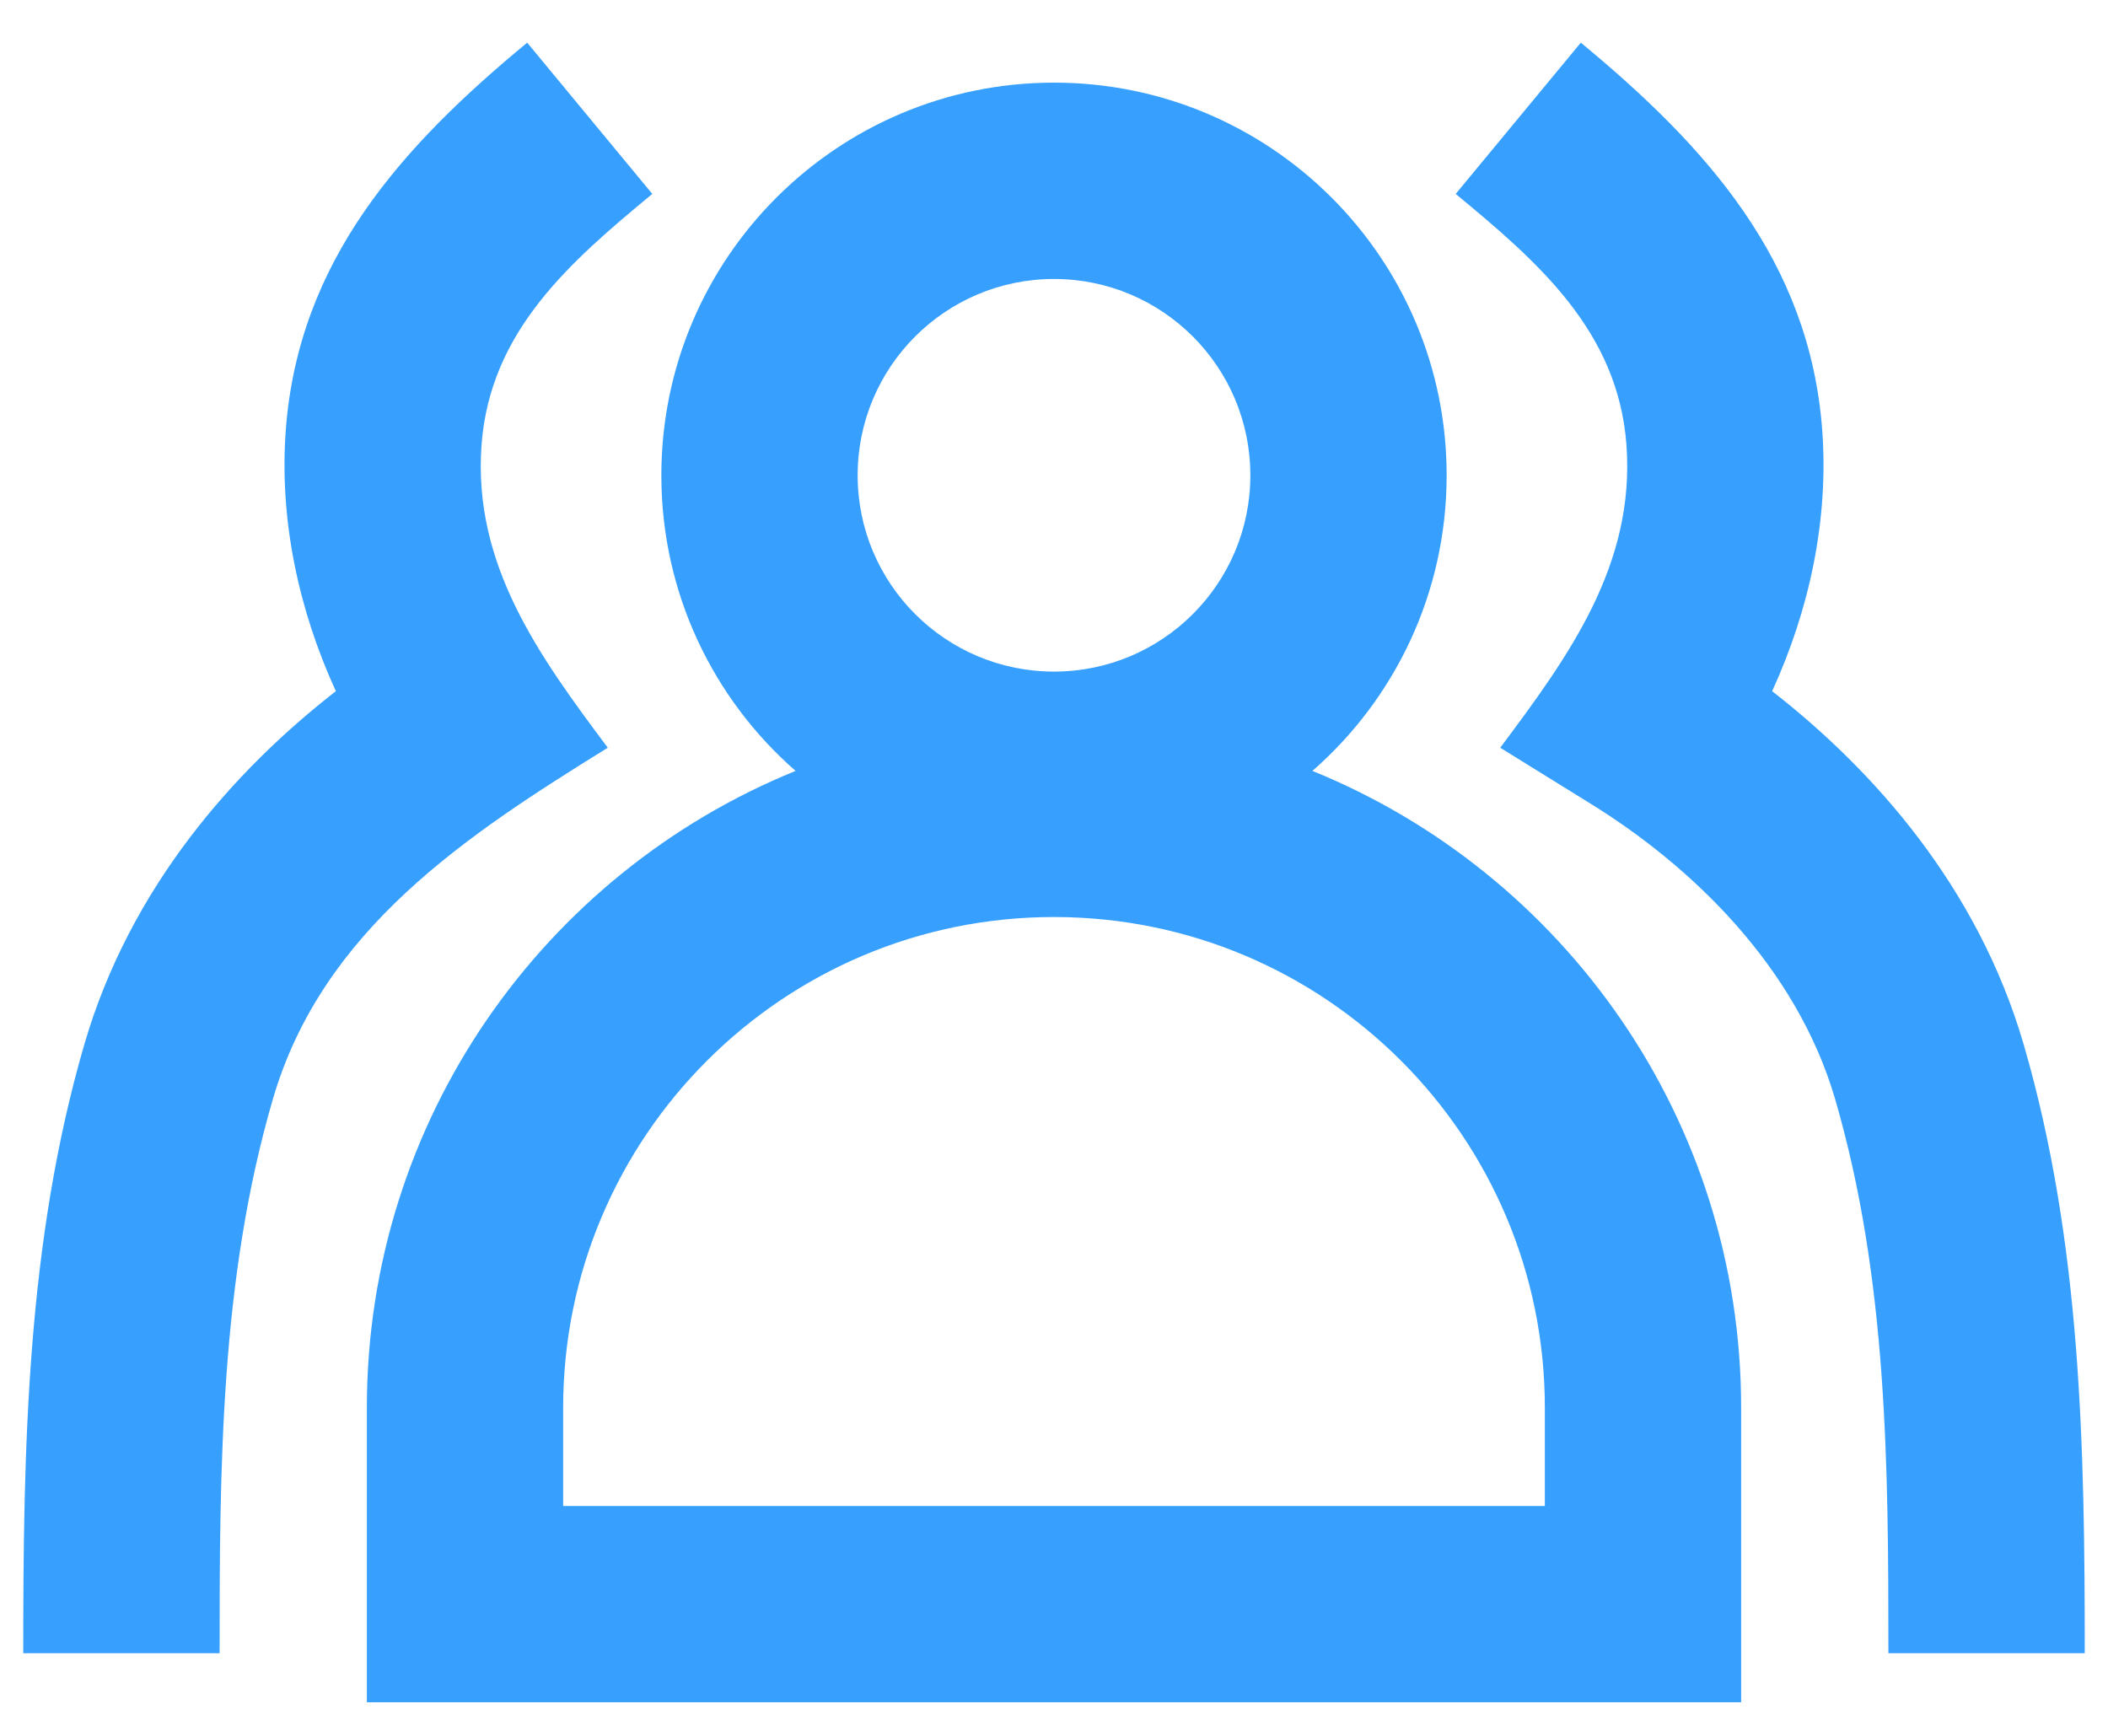
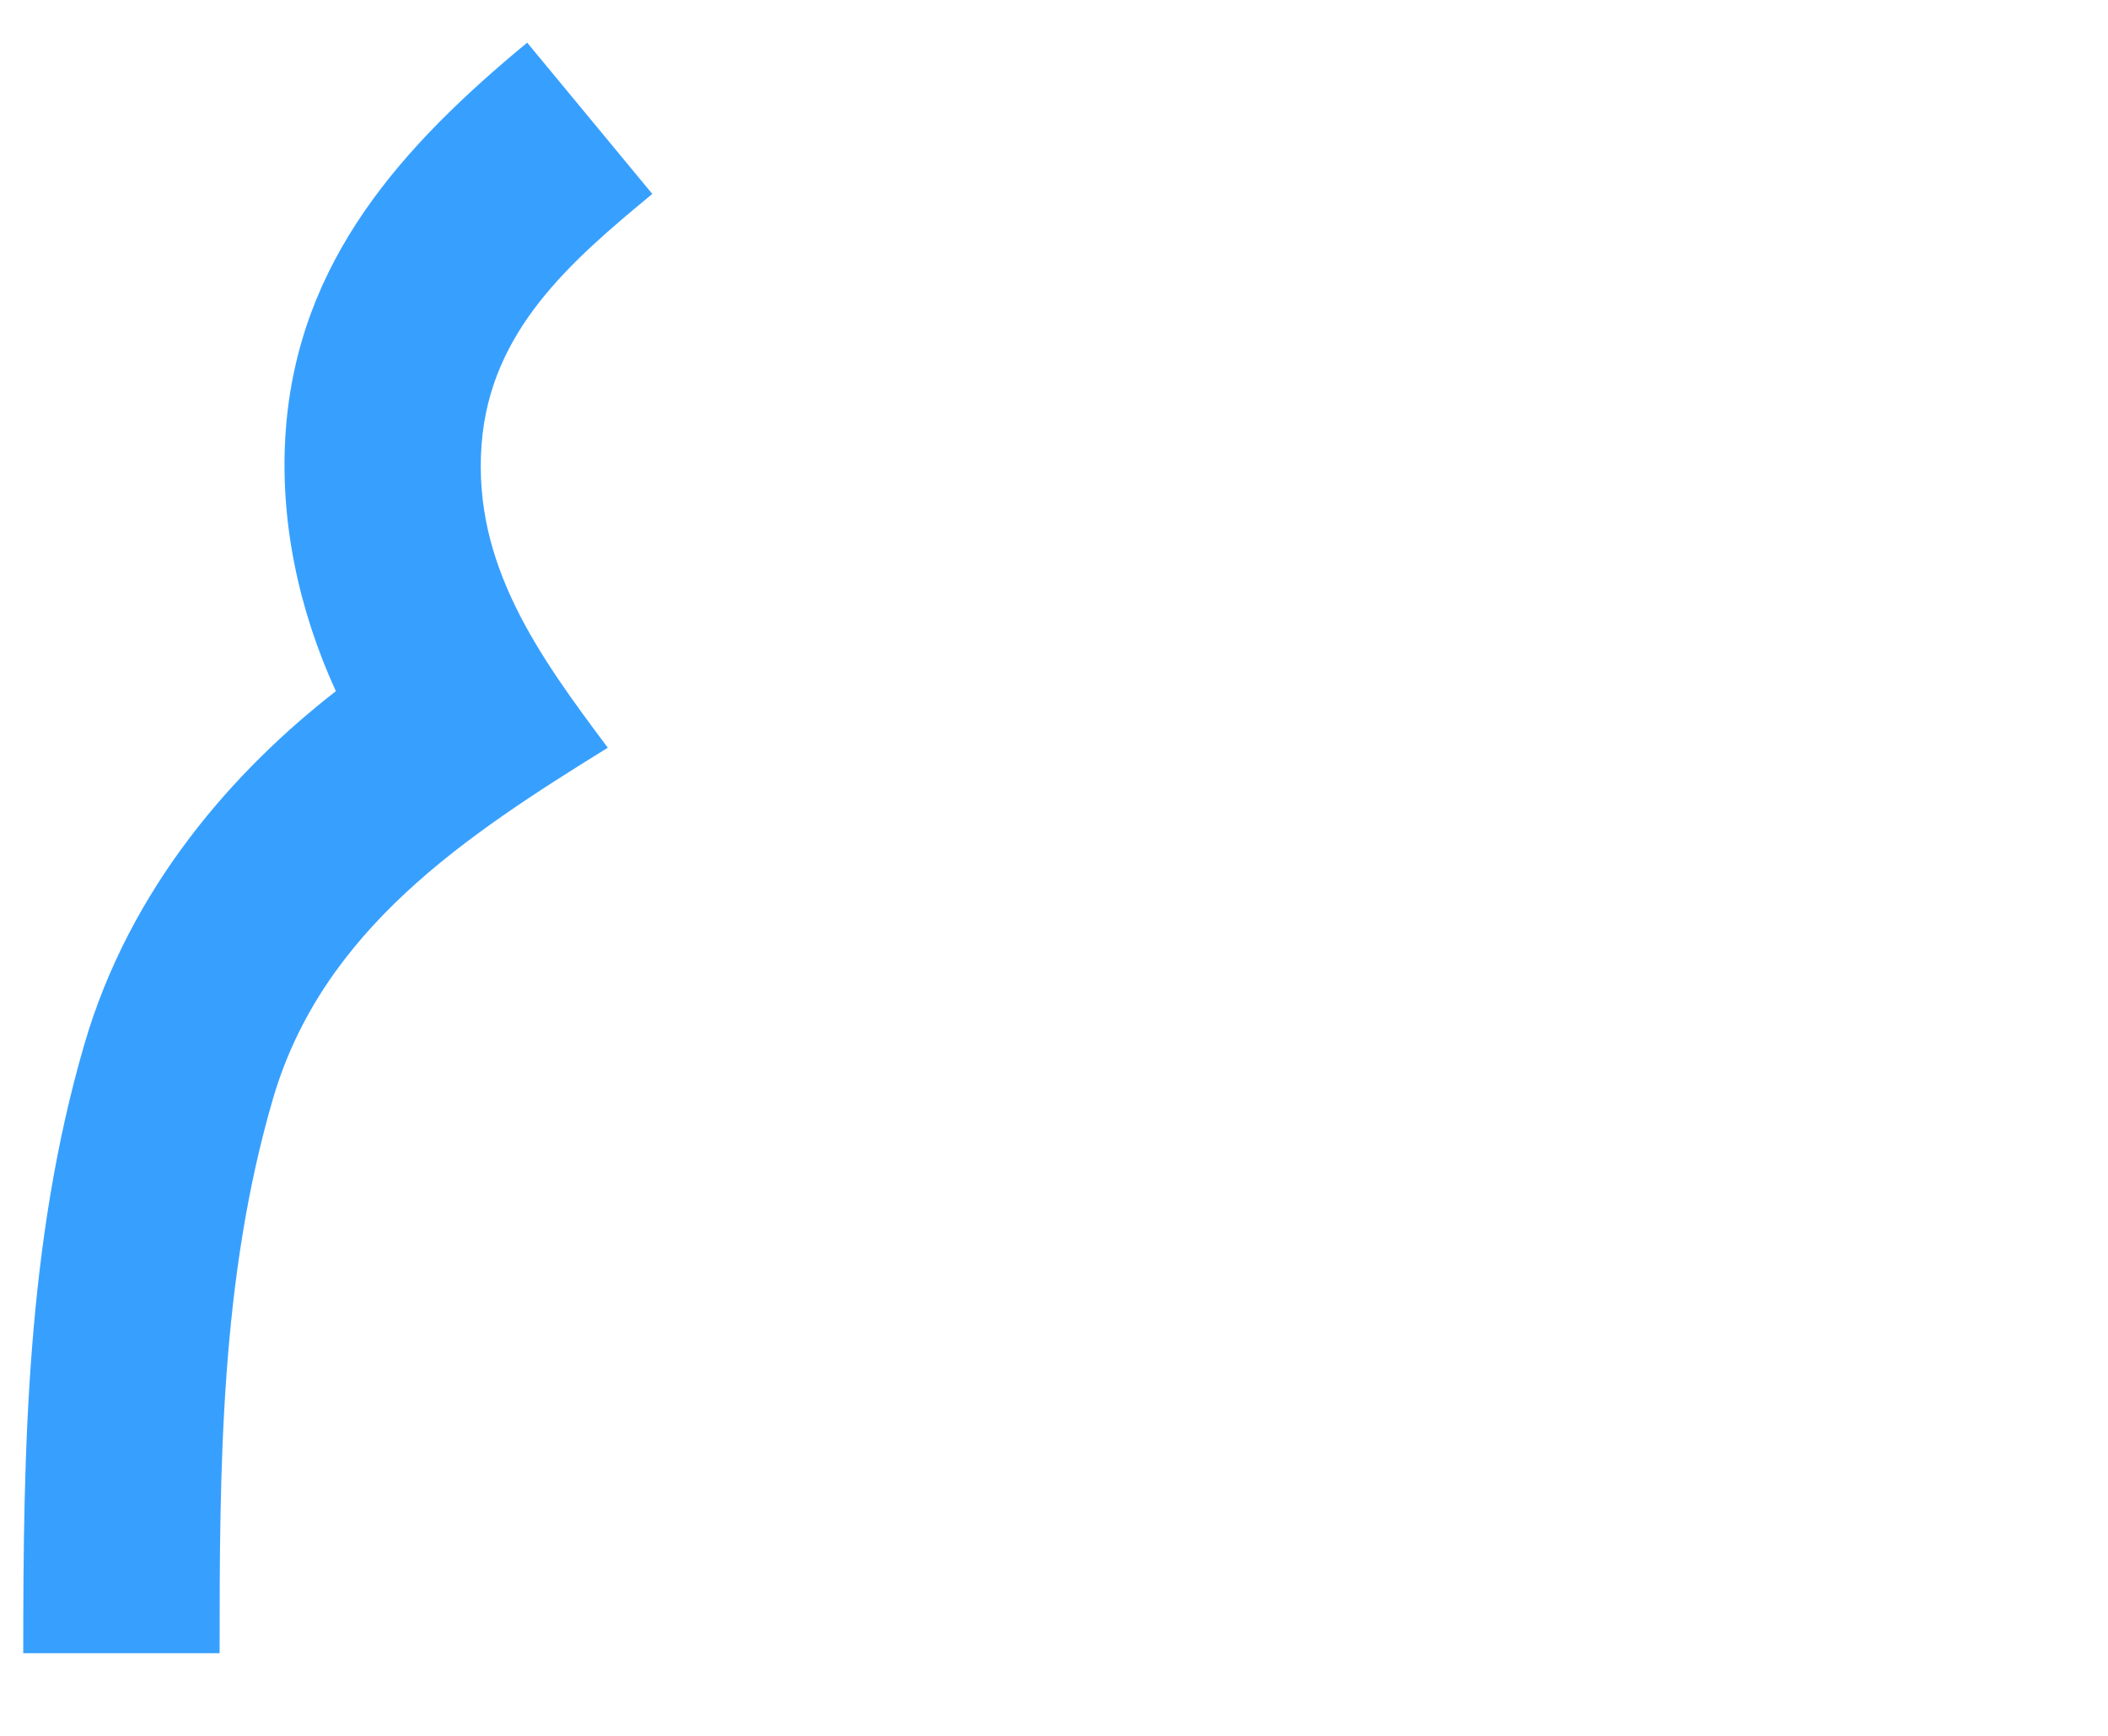
<svg xmlns="http://www.w3.org/2000/svg" width="34" height="28" viewBox="0 0 34 28" fill="none">
  <path d="M4.609 6.942C4.503 8.386 4.817 9.838 5.417 11.149C3.781 12.422 2.1 14.307 1.36 16.847C0.429 20.042 0.375 23.367 0.375 26.667H3.542C3.542 23.669 3.554 20.636 4.4 17.733C5.198 14.992 7.523 13.474 9.803 12.061C8.704 10.591 7.624 9.115 7.767 7.176C7.903 5.338 9.199 4.221 10.521 3.128L8.503 0.688C6.49 2.352 4.812 4.196 4.609 6.942Z" fill="#37A0FF" />
-   <path d="M17 1.333C13.502 1.333 10.667 4.169 10.667 7.667C10.667 9.569 11.505 11.275 12.832 12.435C8.776 14.083 5.917 18.061 5.917 22.708V27.458H28.083V22.708C28.083 18.061 25.224 14.083 21.168 12.435C22.495 11.275 23.333 9.569 23.333 7.667C23.333 4.169 20.498 1.333 17 1.333ZM13.833 7.667C13.833 5.918 15.251 4.5 17 4.5C18.749 4.5 20.167 5.918 20.167 7.667C20.167 9.416 18.749 10.833 17 10.833C15.251 10.833 13.833 9.416 13.833 7.667ZM9.083 22.708C9.083 18.336 12.628 14.792 17 14.792C21.372 14.792 24.917 18.336 24.917 22.708V24.292H9.083V22.708Z" fill="#37A0FF" />
-   <path d="M25.497 0.688L23.479 3.128C24.801 4.221 26.097 5.338 26.233 7.176C26.376 9.115 25.297 10.591 24.197 12.061L25.666 12.971C27.264 13.961 28.972 15.577 29.6 17.733C30.446 20.636 30.458 23.669 30.458 26.667H33.625C33.625 23.367 33.571 20.042 32.64 16.847C31.9 14.307 30.218 12.422 28.583 11.149C29.183 9.838 29.497 8.386 29.391 6.942C29.188 4.196 27.509 2.352 25.497 0.688Z" fill="#37A0FF" />
</svg>